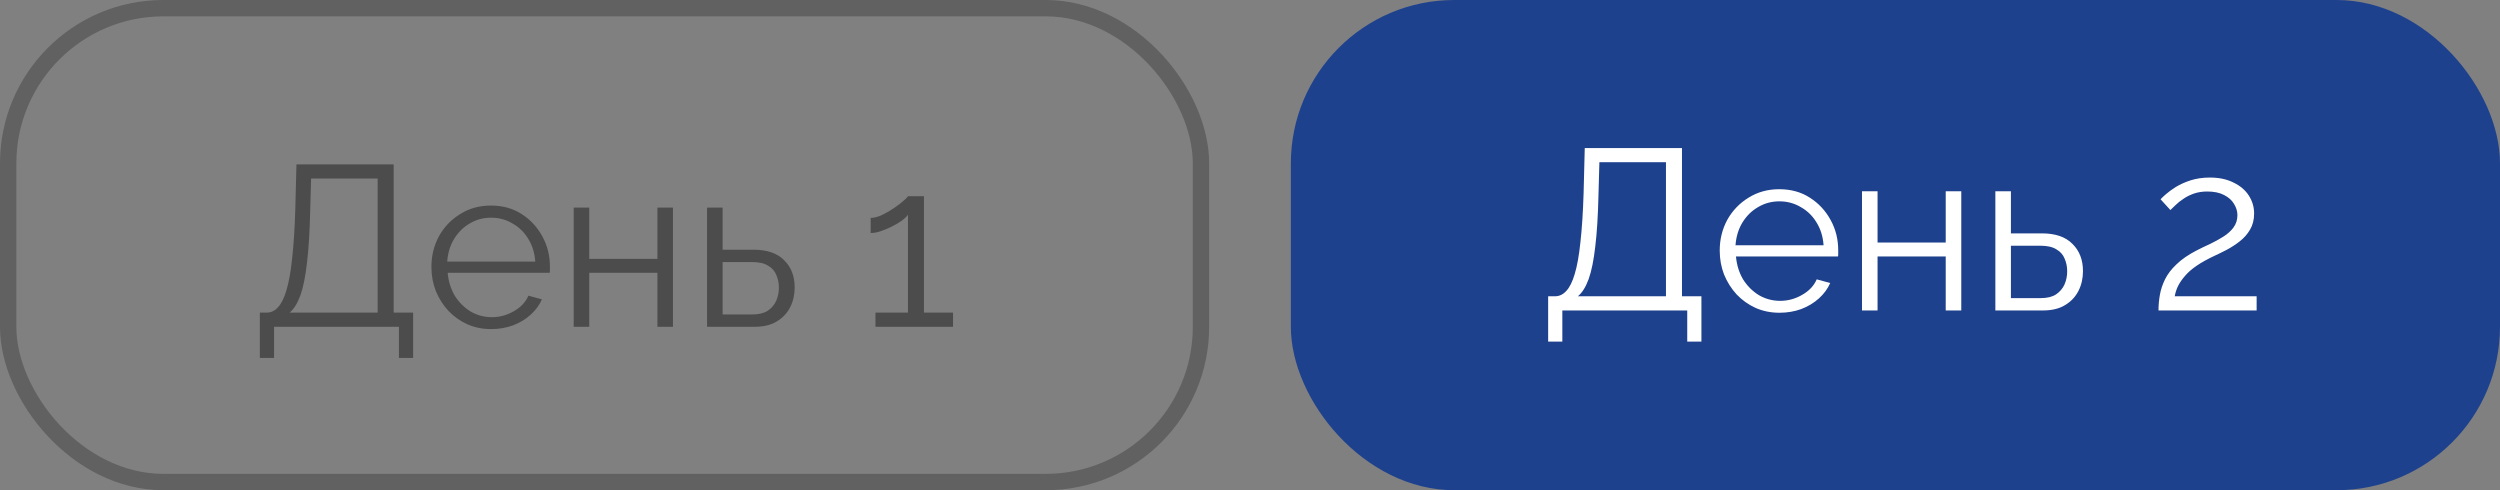
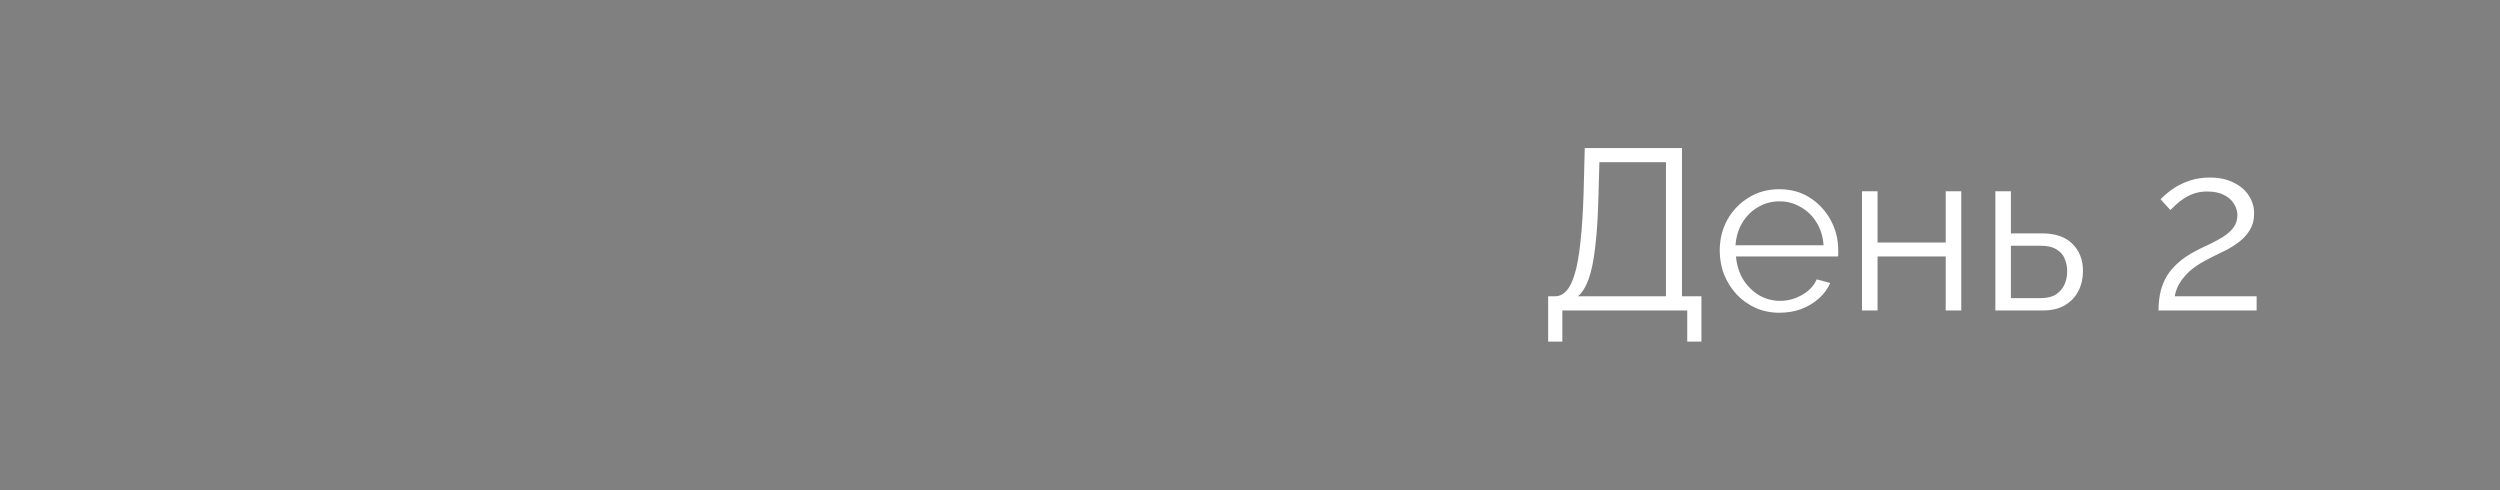
<svg xmlns="http://www.w3.org/2000/svg" width="153" height="30" viewBox="0 0 153 30" fill="none">
  <rect x="0" y="0" width="153" height="30" fill="#808080" stroke="none" />
-   <rect x="0.5" y="0.5" width="73" height="29" rx="9.5" stroke="#1A1818" stroke-opacity="0.3" />
-   <path d="M15.903 21.904V19.132H16.323C16.584 19.132 16.813 19.025 17.009 18.81C17.214 18.595 17.387 18.25 17.527 17.774C17.676 17.289 17.793 16.64 17.877 15.828C17.97 15.016 18.036 14.008 18.073 12.804L18.143 10.06H24.093V19.132H25.283V21.904H24.415V20H16.771V21.904H15.903ZM17.723 19.132H23.113V10.928H19.039L18.983 12.916C18.955 14.176 18.89 15.231 18.787 16.08C18.694 16.92 18.558 17.587 18.381 18.082C18.204 18.567 17.984 18.917 17.723 19.132ZM30.057 20.14C29.535 20.14 29.049 20.042 28.601 19.846C28.153 19.641 27.766 19.365 27.439 19.02C27.113 18.665 26.856 18.259 26.669 17.802C26.492 17.345 26.403 16.855 26.403 16.332C26.403 15.651 26.557 15.025 26.865 14.456C27.183 13.887 27.617 13.434 28.167 13.098C28.718 12.753 29.343 12.58 30.043 12.58C30.762 12.58 31.387 12.753 31.919 13.098C32.461 13.443 32.885 13.901 33.193 14.47C33.501 15.03 33.655 15.646 33.655 16.318C33.655 16.393 33.655 16.467 33.655 16.542C33.655 16.607 33.651 16.659 33.641 16.696H27.397C27.444 17.219 27.589 17.685 27.831 18.096C28.083 18.497 28.405 18.819 28.797 19.062C29.199 19.295 29.633 19.412 30.099 19.412C30.575 19.412 31.023 19.291 31.443 19.048C31.873 18.805 32.171 18.488 32.339 18.096L33.165 18.32C33.016 18.665 32.787 18.978 32.479 19.258C32.171 19.538 31.807 19.757 31.387 19.916C30.977 20.065 30.533 20.14 30.057 20.14ZM27.369 16.01H32.759C32.722 15.478 32.577 15.011 32.325 14.61C32.083 14.209 31.761 13.896 31.359 13.672C30.967 13.439 30.533 13.322 30.057 13.322C29.581 13.322 29.147 13.439 28.755 13.672C28.363 13.896 28.041 14.213 27.789 14.624C27.547 15.025 27.407 15.487 27.369 16.01ZM35.11 20V12.706H36.062V15.842H40.234V12.706H41.186V20H40.234V16.696H36.062V20H35.11ZM43.272 20V12.706H44.224V15.282H46.114C46.945 15.282 47.57 15.497 47.99 15.926C48.42 16.346 48.634 16.901 48.634 17.592C48.634 18.04 48.541 18.446 48.354 18.81C48.168 19.174 47.892 19.463 47.528 19.678C47.174 19.893 46.726 20 46.184 20H43.272ZM44.224 19.244H46.058C46.441 19.244 46.749 19.169 46.982 19.02C47.216 18.861 47.388 18.661 47.5 18.418C47.612 18.166 47.668 17.895 47.668 17.606C47.668 17.326 47.617 17.069 47.514 16.836C47.421 16.593 47.253 16.402 47.01 16.262C46.777 16.113 46.45 16.038 46.03 16.038H44.224V19.244ZM58.325 19.132V20H53.579V19.132H55.567V13.14C55.492 13.252 55.366 13.373 55.189 13.504C55.011 13.635 54.806 13.756 54.573 13.868C54.349 13.98 54.125 14.073 53.901 14.148C53.677 14.223 53.471 14.26 53.285 14.26V13.336C53.499 13.336 53.733 13.275 53.985 13.154C54.237 13.033 54.479 12.893 54.713 12.734C54.946 12.575 55.142 12.426 55.301 12.286C55.459 12.146 55.548 12.053 55.567 12.006H56.547V19.132H58.325Z" fill="#1A1818" fill-opacity="0.5" />
-   <rect x="79" width="74" height="30" rx="10" fill="#1E418D" />
-   <path d="M94.747 20.904V18.132H95.167C95.428 18.132 95.657 18.025 95.853 17.81C96.058 17.595 96.231 17.25 96.371 16.774C96.52 16.289 96.637 15.64 96.721 14.828C96.814 14.016 96.879 13.008 96.917 11.804L96.987 9.06H102.937V18.132H104.127V20.904H103.259V19H95.615V20.904H94.747ZM96.567 18.132H101.957V9.928H97.883L97.827 11.916C97.799 13.176 97.734 14.231 97.631 15.08C97.537 15.92 97.402 16.587 97.225 17.082C97.047 17.567 96.828 17.917 96.567 18.132ZM108.901 19.14C108.379 19.14 107.893 19.042 107.445 18.846C106.997 18.641 106.61 18.365 106.283 18.02C105.957 17.665 105.7 17.259 105.513 16.802C105.336 16.345 105.247 15.855 105.247 15.332C105.247 14.651 105.401 14.025 105.709 13.456C106.027 12.887 106.461 12.434 107.011 12.098C107.562 11.753 108.187 11.58 108.887 11.58C109.606 11.58 110.231 11.753 110.763 12.098C111.305 12.443 111.729 12.901 112.037 13.47C112.345 14.03 112.499 14.646 112.499 15.318C112.499 15.393 112.499 15.467 112.499 15.542C112.499 15.607 112.495 15.659 112.485 15.696H106.241C106.288 16.219 106.433 16.685 106.675 17.096C106.927 17.497 107.249 17.819 107.641 18.062C108.043 18.295 108.477 18.412 108.943 18.412C109.419 18.412 109.867 18.291 110.287 18.048C110.717 17.805 111.015 17.488 111.183 17.096L112.009 17.32C111.86 17.665 111.631 17.978 111.323 18.258C111.015 18.538 110.651 18.757 110.231 18.916C109.821 19.065 109.377 19.14 108.901 19.14ZM106.213 15.01H111.603C111.566 14.478 111.421 14.011 111.169 13.61C110.927 13.209 110.605 12.896 110.203 12.672C109.811 12.439 109.377 12.322 108.901 12.322C108.425 12.322 107.991 12.439 107.599 12.672C107.207 12.896 106.885 13.213 106.633 13.624C106.391 14.025 106.251 14.487 106.213 15.01ZM113.954 19V11.706H114.906V14.842H119.078V11.706H120.03V19H119.078V15.696H114.906V19H113.954ZM122.116 19V11.706H123.068V14.282H124.958C125.789 14.282 126.414 14.497 126.834 14.926C127.263 15.346 127.478 15.901 127.478 16.592C127.478 17.04 127.385 17.446 127.198 17.81C127.011 18.174 126.736 18.463 126.372 18.678C126.017 18.893 125.569 19 125.028 19H122.116ZM123.068 18.244H124.902C125.285 18.244 125.593 18.169 125.826 18.02C126.059 17.861 126.232 17.661 126.344 17.418C126.456 17.166 126.512 16.895 126.512 16.606C126.512 16.326 126.461 16.069 126.358 15.836C126.265 15.593 126.097 15.402 125.854 15.262C125.621 15.113 125.294 15.038 124.874 15.038H123.068V18.244ZM132.1 19C132.1 18.683 132.128 18.365 132.184 18.048C132.24 17.721 132.348 17.399 132.506 17.082C132.665 16.765 132.898 16.461 133.206 16.172C133.514 15.873 133.92 15.593 134.424 15.332C134.695 15.192 134.975 15.057 135.264 14.926C135.554 14.786 135.824 14.637 136.076 14.478C136.338 14.31 136.543 14.123 136.692 13.918C136.851 13.703 136.93 13.451 136.93 13.162C136.93 12.929 136.86 12.7 136.72 12.476C136.59 12.252 136.384 12.07 136.104 11.93C135.834 11.79 135.493 11.72 135.082 11.72C134.784 11.72 134.513 11.762 134.27 11.846C134.028 11.93 133.813 12.037 133.626 12.168C133.44 12.289 133.281 12.415 133.15 12.546C133.02 12.667 132.912 12.77 132.828 12.854L132.226 12.196C132.273 12.14 132.376 12.042 132.534 11.902C132.702 11.753 132.912 11.599 133.164 11.44C133.426 11.281 133.729 11.146 134.074 11.034C134.429 10.922 134.816 10.866 135.236 10.866C135.806 10.866 136.291 10.969 136.692 11.174C137.103 11.37 137.416 11.636 137.63 11.972C137.845 12.308 137.952 12.672 137.952 13.064C137.952 13.447 137.868 13.778 137.7 14.058C137.542 14.329 137.332 14.567 137.07 14.772C136.818 14.968 136.552 15.141 136.272 15.29C136.002 15.43 135.754 15.551 135.53 15.654C135.092 15.859 134.723 16.065 134.424 16.27C134.126 16.475 133.888 16.685 133.71 16.9C133.533 17.105 133.393 17.311 133.29 17.516C133.197 17.712 133.132 17.917 133.094 18.132H138.106V19H132.1Z" fill="white" />
+   <path d="M94.747 20.904V18.132H95.167C95.428 18.132 95.657 18.025 95.853 17.81C96.058 17.595 96.231 17.25 96.371 16.774C96.52 16.289 96.637 15.64 96.721 14.828C96.814 14.016 96.879 13.008 96.917 11.804L96.987 9.06H102.937V18.132H104.127V20.904H103.259V19H95.615V20.904H94.747ZM96.567 18.132H101.957V9.928H97.883L97.827 11.916C97.799 13.176 97.734 14.231 97.631 15.08C97.537 15.92 97.402 16.587 97.225 17.082C97.047 17.567 96.828 17.917 96.567 18.132ZM108.901 19.14C108.379 19.14 107.893 19.042 107.445 18.846C106.997 18.641 106.61 18.365 106.283 18.02C105.957 17.665 105.7 17.259 105.513 16.802C105.336 16.345 105.247 15.855 105.247 15.332C105.247 14.651 105.401 14.025 105.709 13.456C106.027 12.887 106.461 12.434 107.011 12.098C107.562 11.753 108.187 11.58 108.887 11.58C109.606 11.58 110.231 11.753 110.763 12.098C111.305 12.443 111.729 12.901 112.037 13.47C112.345 14.03 112.499 14.646 112.499 15.318C112.499 15.393 112.499 15.467 112.499 15.542C112.499 15.607 112.495 15.659 112.485 15.696H106.241C106.288 16.219 106.433 16.685 106.675 17.096C106.927 17.497 107.249 17.819 107.641 18.062C108.043 18.295 108.477 18.412 108.943 18.412C109.419 18.412 109.867 18.291 110.287 18.048C110.717 17.805 111.015 17.488 111.183 17.096L112.009 17.32C111.86 17.665 111.631 17.978 111.323 18.258C111.015 18.538 110.651 18.757 110.231 18.916C109.821 19.065 109.377 19.14 108.901 19.14ZM106.213 15.01H111.603C111.566 14.478 111.421 14.011 111.169 13.61C110.927 13.209 110.605 12.896 110.203 12.672C109.811 12.439 109.377 12.322 108.901 12.322C108.425 12.322 107.991 12.439 107.599 12.672C107.207 12.896 106.885 13.213 106.633 13.624C106.391 14.025 106.251 14.487 106.213 15.01ZM113.954 19V11.706H114.906V14.842H119.078V11.706H120.03V19H119.078V15.696H114.906V19H113.954ZM122.116 19V11.706H123.068V14.282H124.958C125.789 14.282 126.414 14.497 126.834 14.926C127.263 15.346 127.478 15.901 127.478 16.592C127.478 17.04 127.385 17.446 127.198 17.81C127.011 18.174 126.736 18.463 126.372 18.678C126.017 18.893 125.569 19 125.028 19H122.116ZM123.068 18.244H124.902C125.285 18.244 125.593 18.169 125.826 18.02C126.059 17.861 126.232 17.661 126.344 17.418C126.456 17.166 126.512 16.895 126.512 16.606C126.512 16.326 126.461 16.069 126.358 15.836C126.265 15.593 126.097 15.402 125.854 15.262C125.621 15.113 125.294 15.038 124.874 15.038H123.068V18.244ZM132.1 19C132.1 18.683 132.128 18.365 132.184 18.048C132.24 17.721 132.348 17.399 132.506 17.082C132.665 16.765 132.898 16.461 133.206 16.172C133.514 15.873 133.92 15.593 134.424 15.332C134.695 15.192 134.975 15.057 135.264 14.926C135.554 14.786 135.824 14.637 136.076 14.478C136.338 14.31 136.543 14.123 136.692 13.918C136.851 13.703 136.93 13.451 136.93 13.162C136.93 12.929 136.86 12.7 136.72 12.476C136.59 12.252 136.384 12.07 136.104 11.93C135.834 11.79 135.493 11.72 135.082 11.72C134.784 11.72 134.513 11.762 134.27 11.846C134.028 11.93 133.813 12.037 133.626 12.168C133.44 12.289 133.281 12.415 133.15 12.546C133.02 12.667 132.912 12.77 132.828 12.854L132.226 12.196C132.273 12.14 132.376 12.042 132.534 11.902C132.702 11.753 132.912 11.599 133.164 11.44C133.426 11.281 133.729 11.146 134.074 11.034C134.429 10.922 134.816 10.866 135.236 10.866C135.806 10.866 136.291 10.969 136.692 11.174C137.103 11.37 137.416 11.636 137.63 11.972C137.845 12.308 137.952 12.672 137.952 13.064C137.952 13.447 137.868 13.778 137.7 14.058C137.542 14.329 137.332 14.567 137.07 14.772C136.818 14.968 136.552 15.141 136.272 15.29C135.092 15.859 134.723 16.065 134.424 16.27C134.126 16.475 133.888 16.685 133.71 16.9C133.533 17.105 133.393 17.311 133.29 17.516C133.197 17.712 133.132 17.917 133.094 18.132H138.106V19H132.1Z" fill="white" />
</svg>